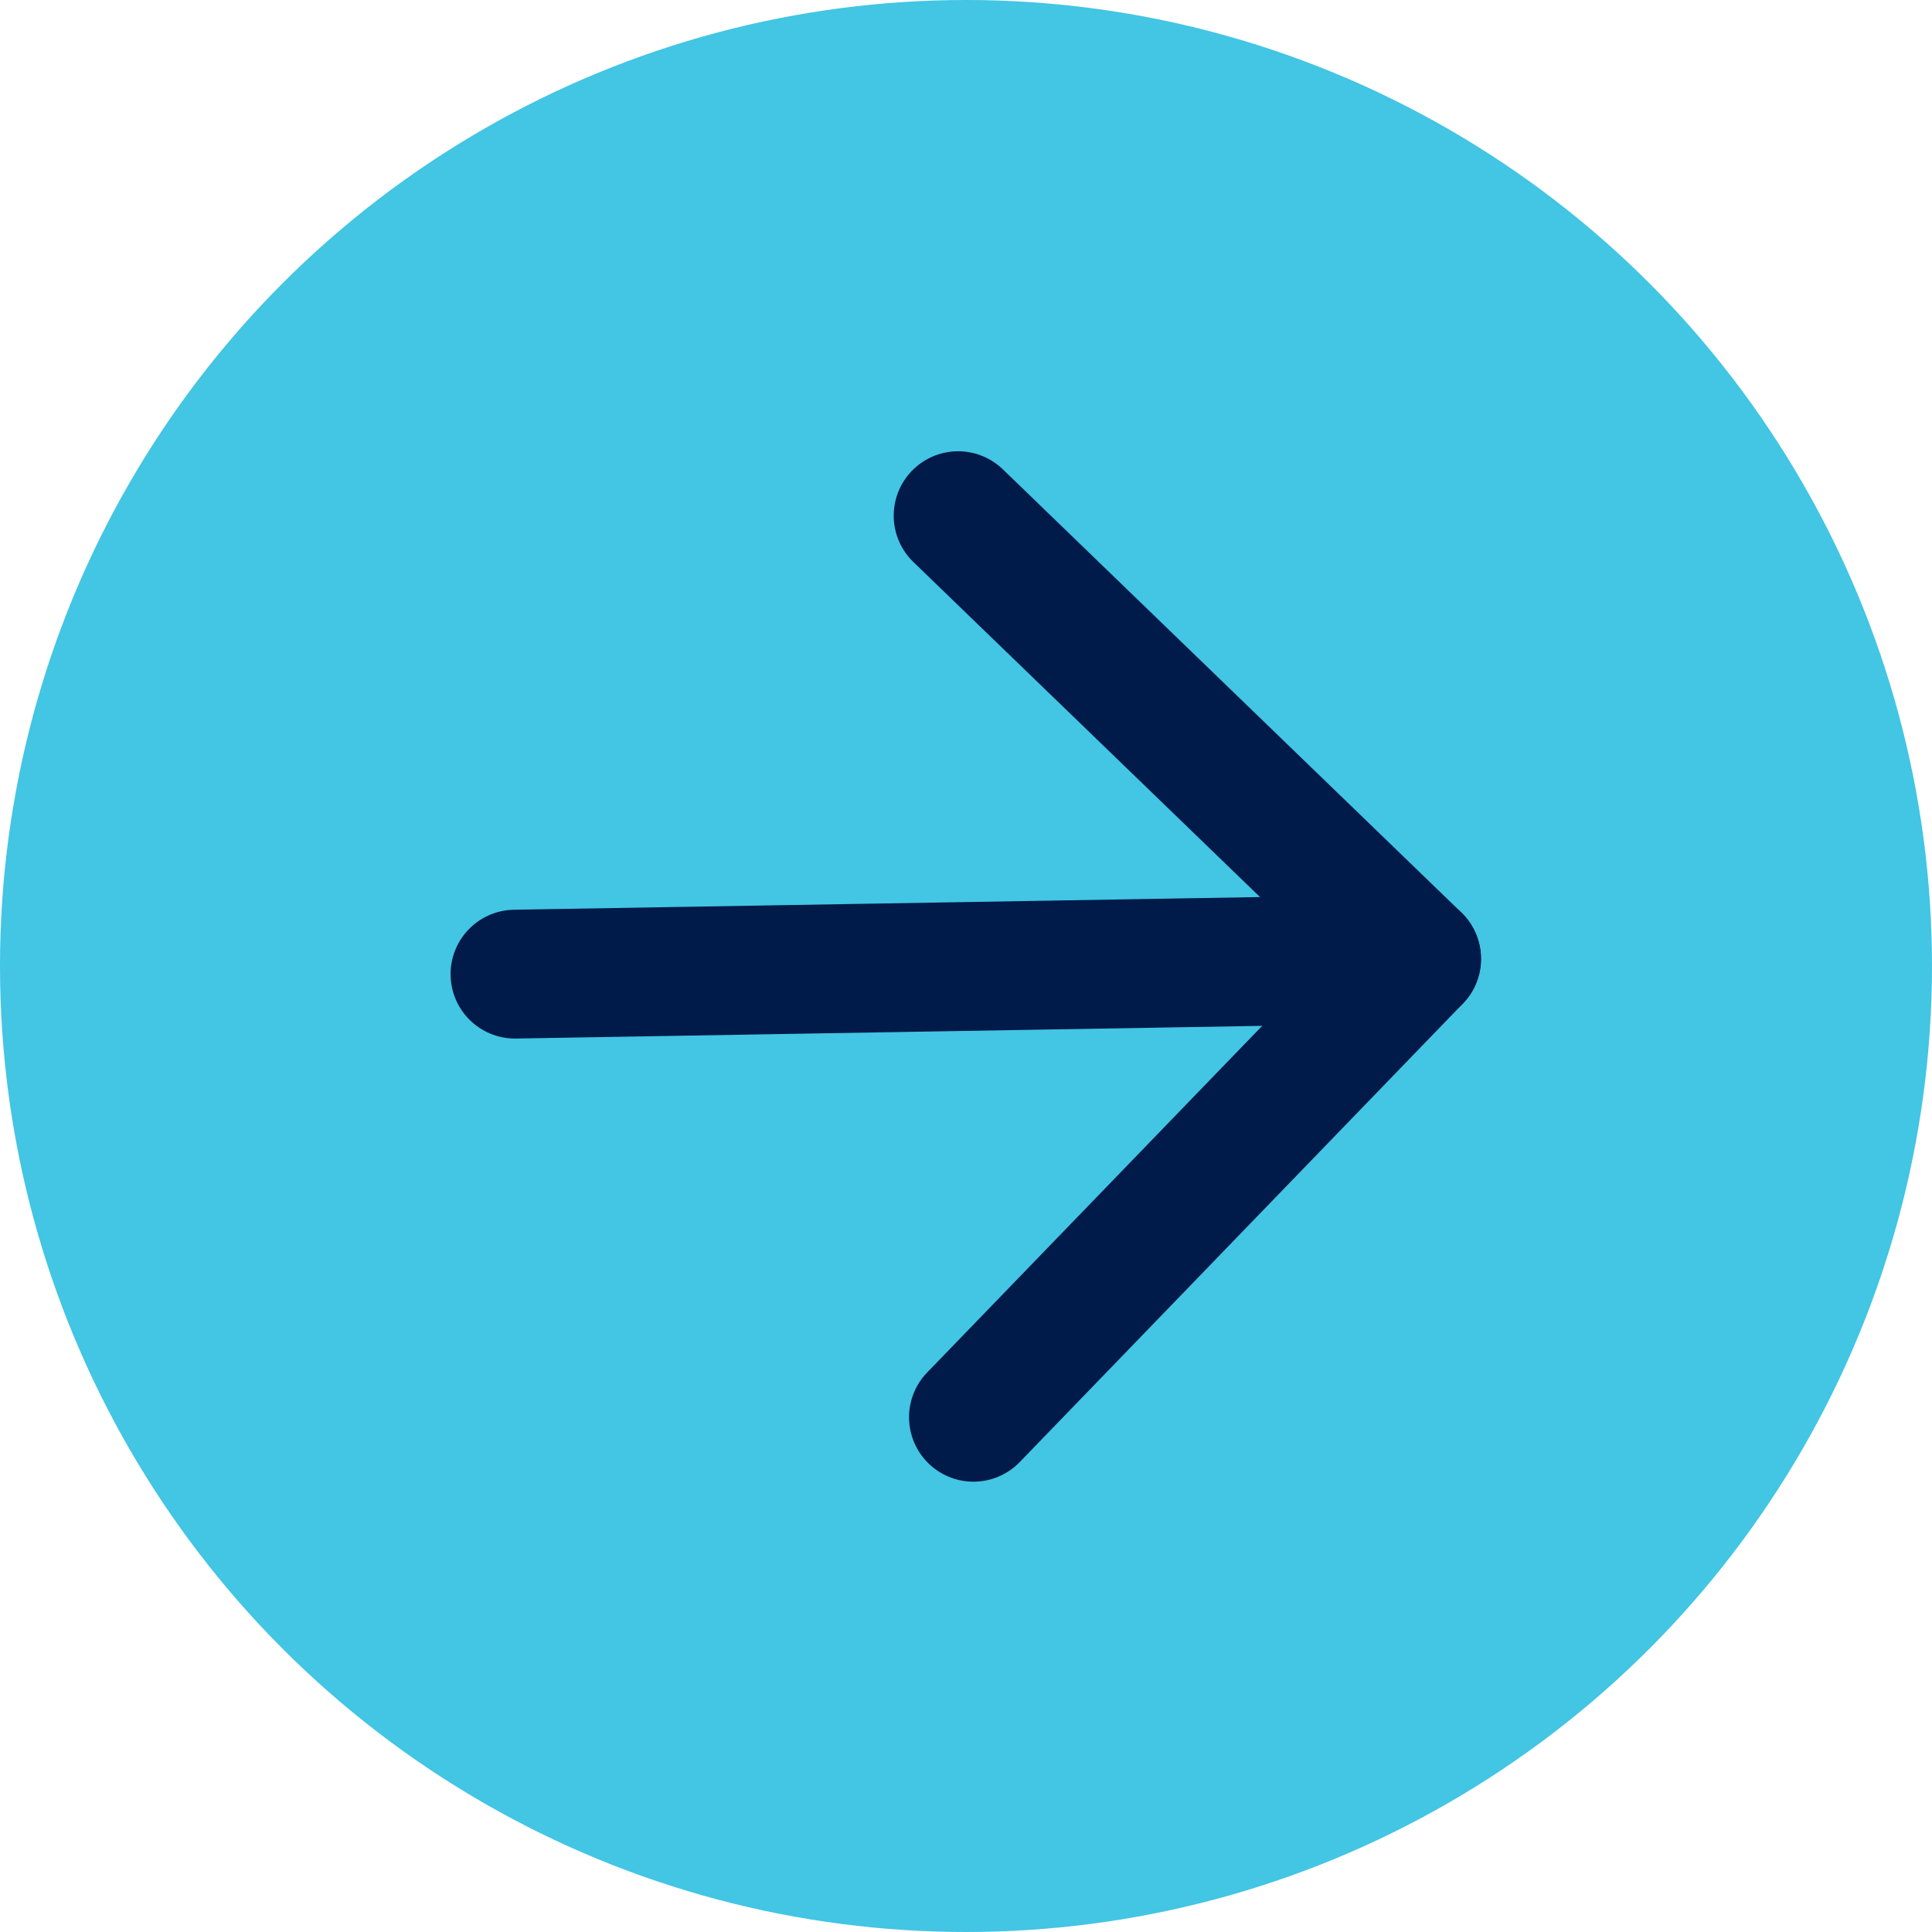
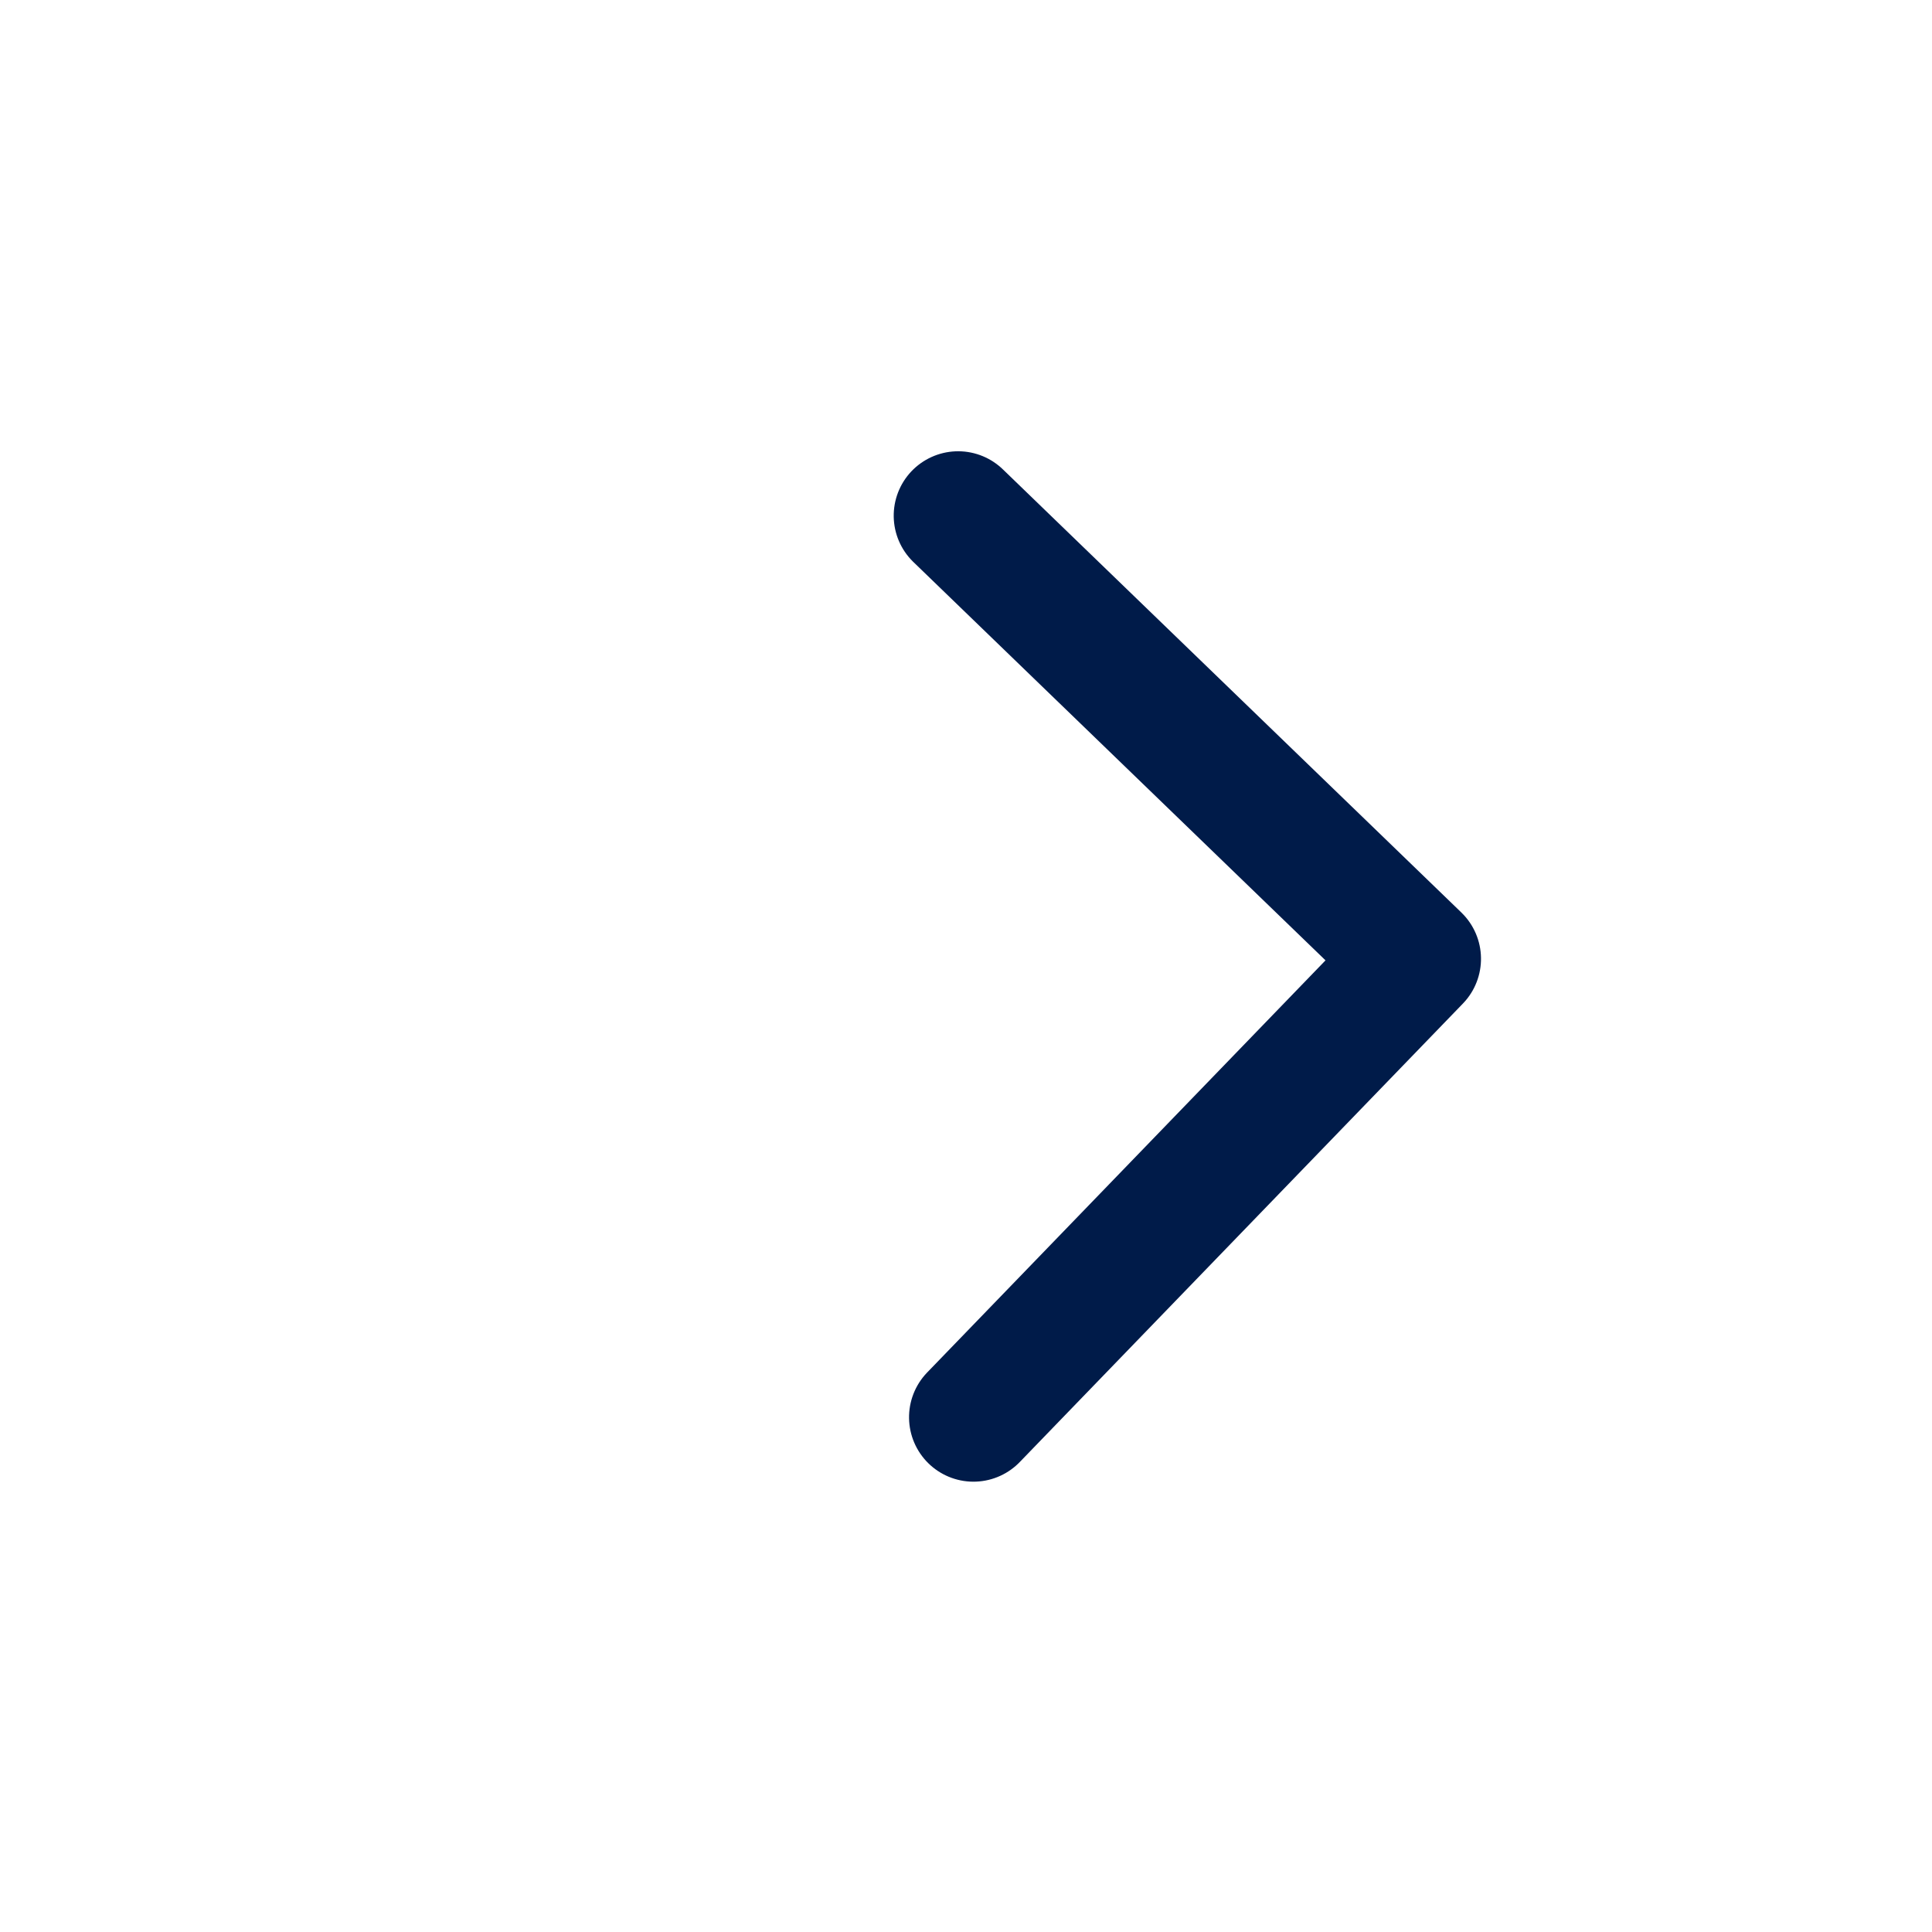
<svg xmlns="http://www.w3.org/2000/svg" width="90" height="90" viewBox="0 0 45 45">
-   <circle id="Ellipse_2" data-name="Ellipse 2" cx="22.5" cy="22.5" r="22.5" fill="#43c5e4" />
  <g id="Icon_feather-arrow-right" data-name="Icon feather-arrow-right" transform="matrix(1, -0.017, 0.017, 1, 4.189, 4.817)">
-     <path id="Path_122" data-name="Path 122" d="M7.5,18h21" fill="none" stroke="#001b49" stroke-linecap="round" stroke-linejoin="round" stroke-width="3" />
    <path id="Path_123" data-name="Path 123" d="M18,7.5,28.5,18,18,28.5" fill="none" stroke="#001b49" stroke-linecap="round" stroke-linejoin="round" stroke-width="3" />
  </g>
</svg>